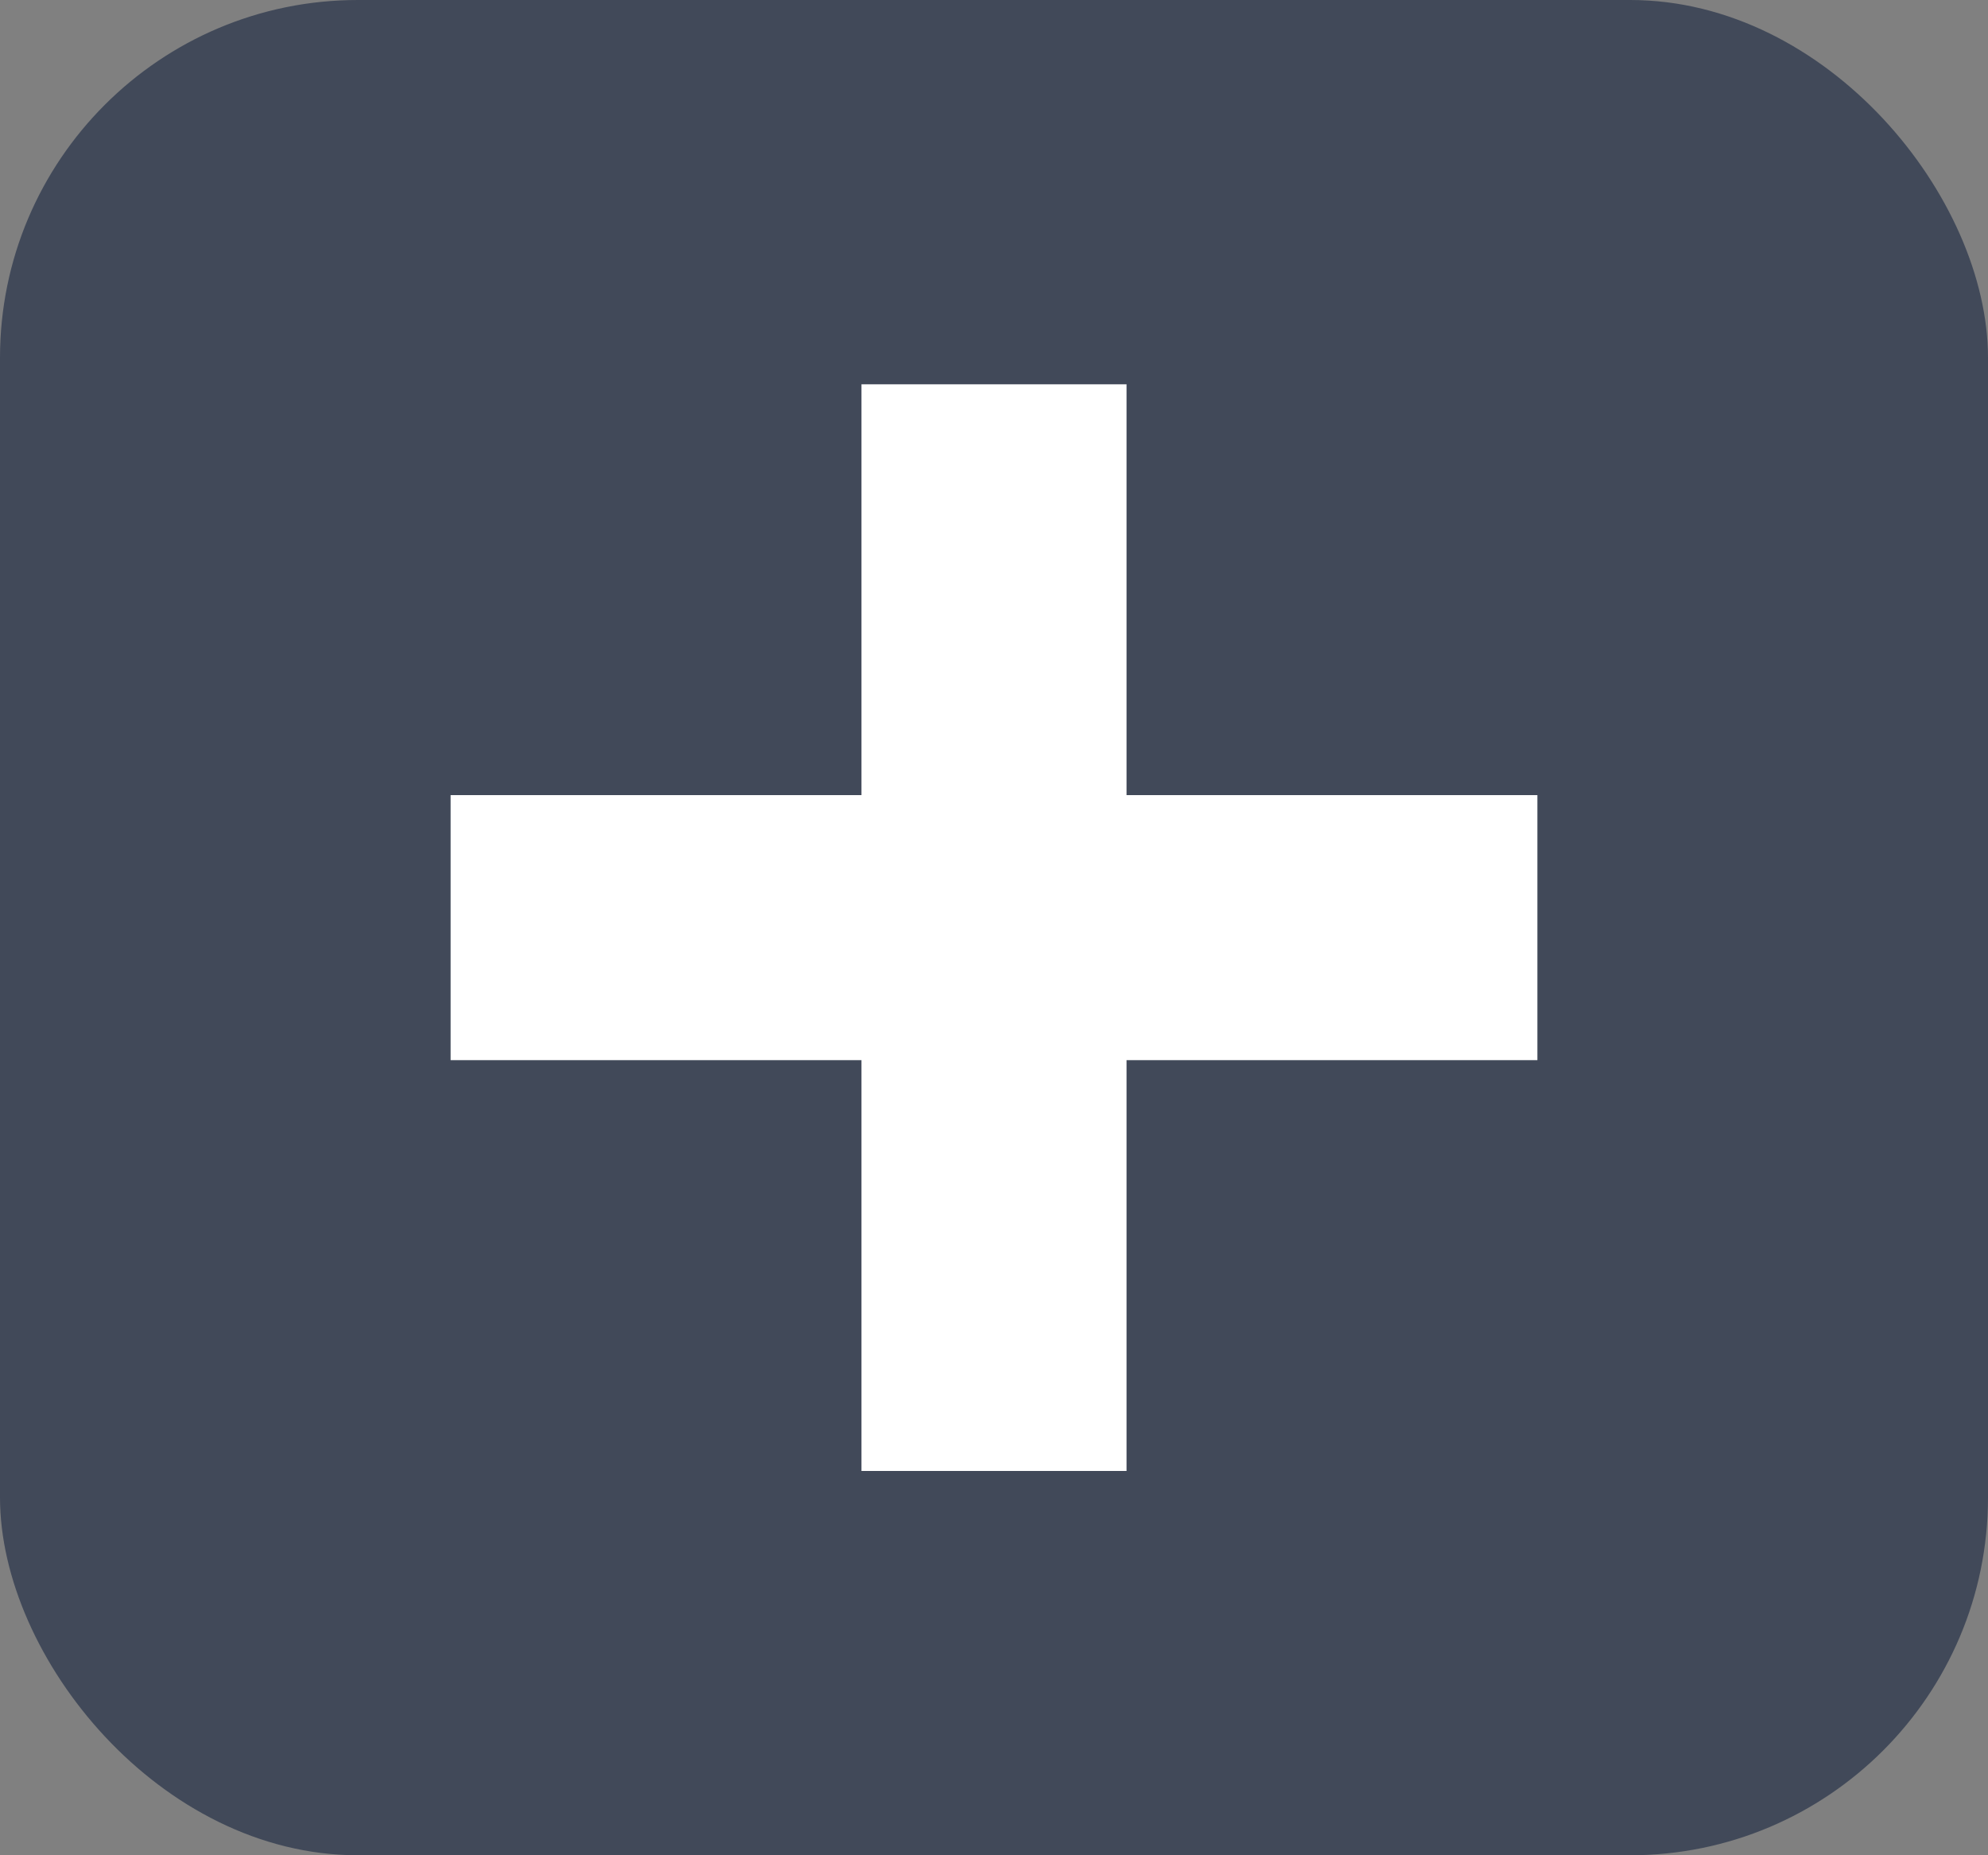
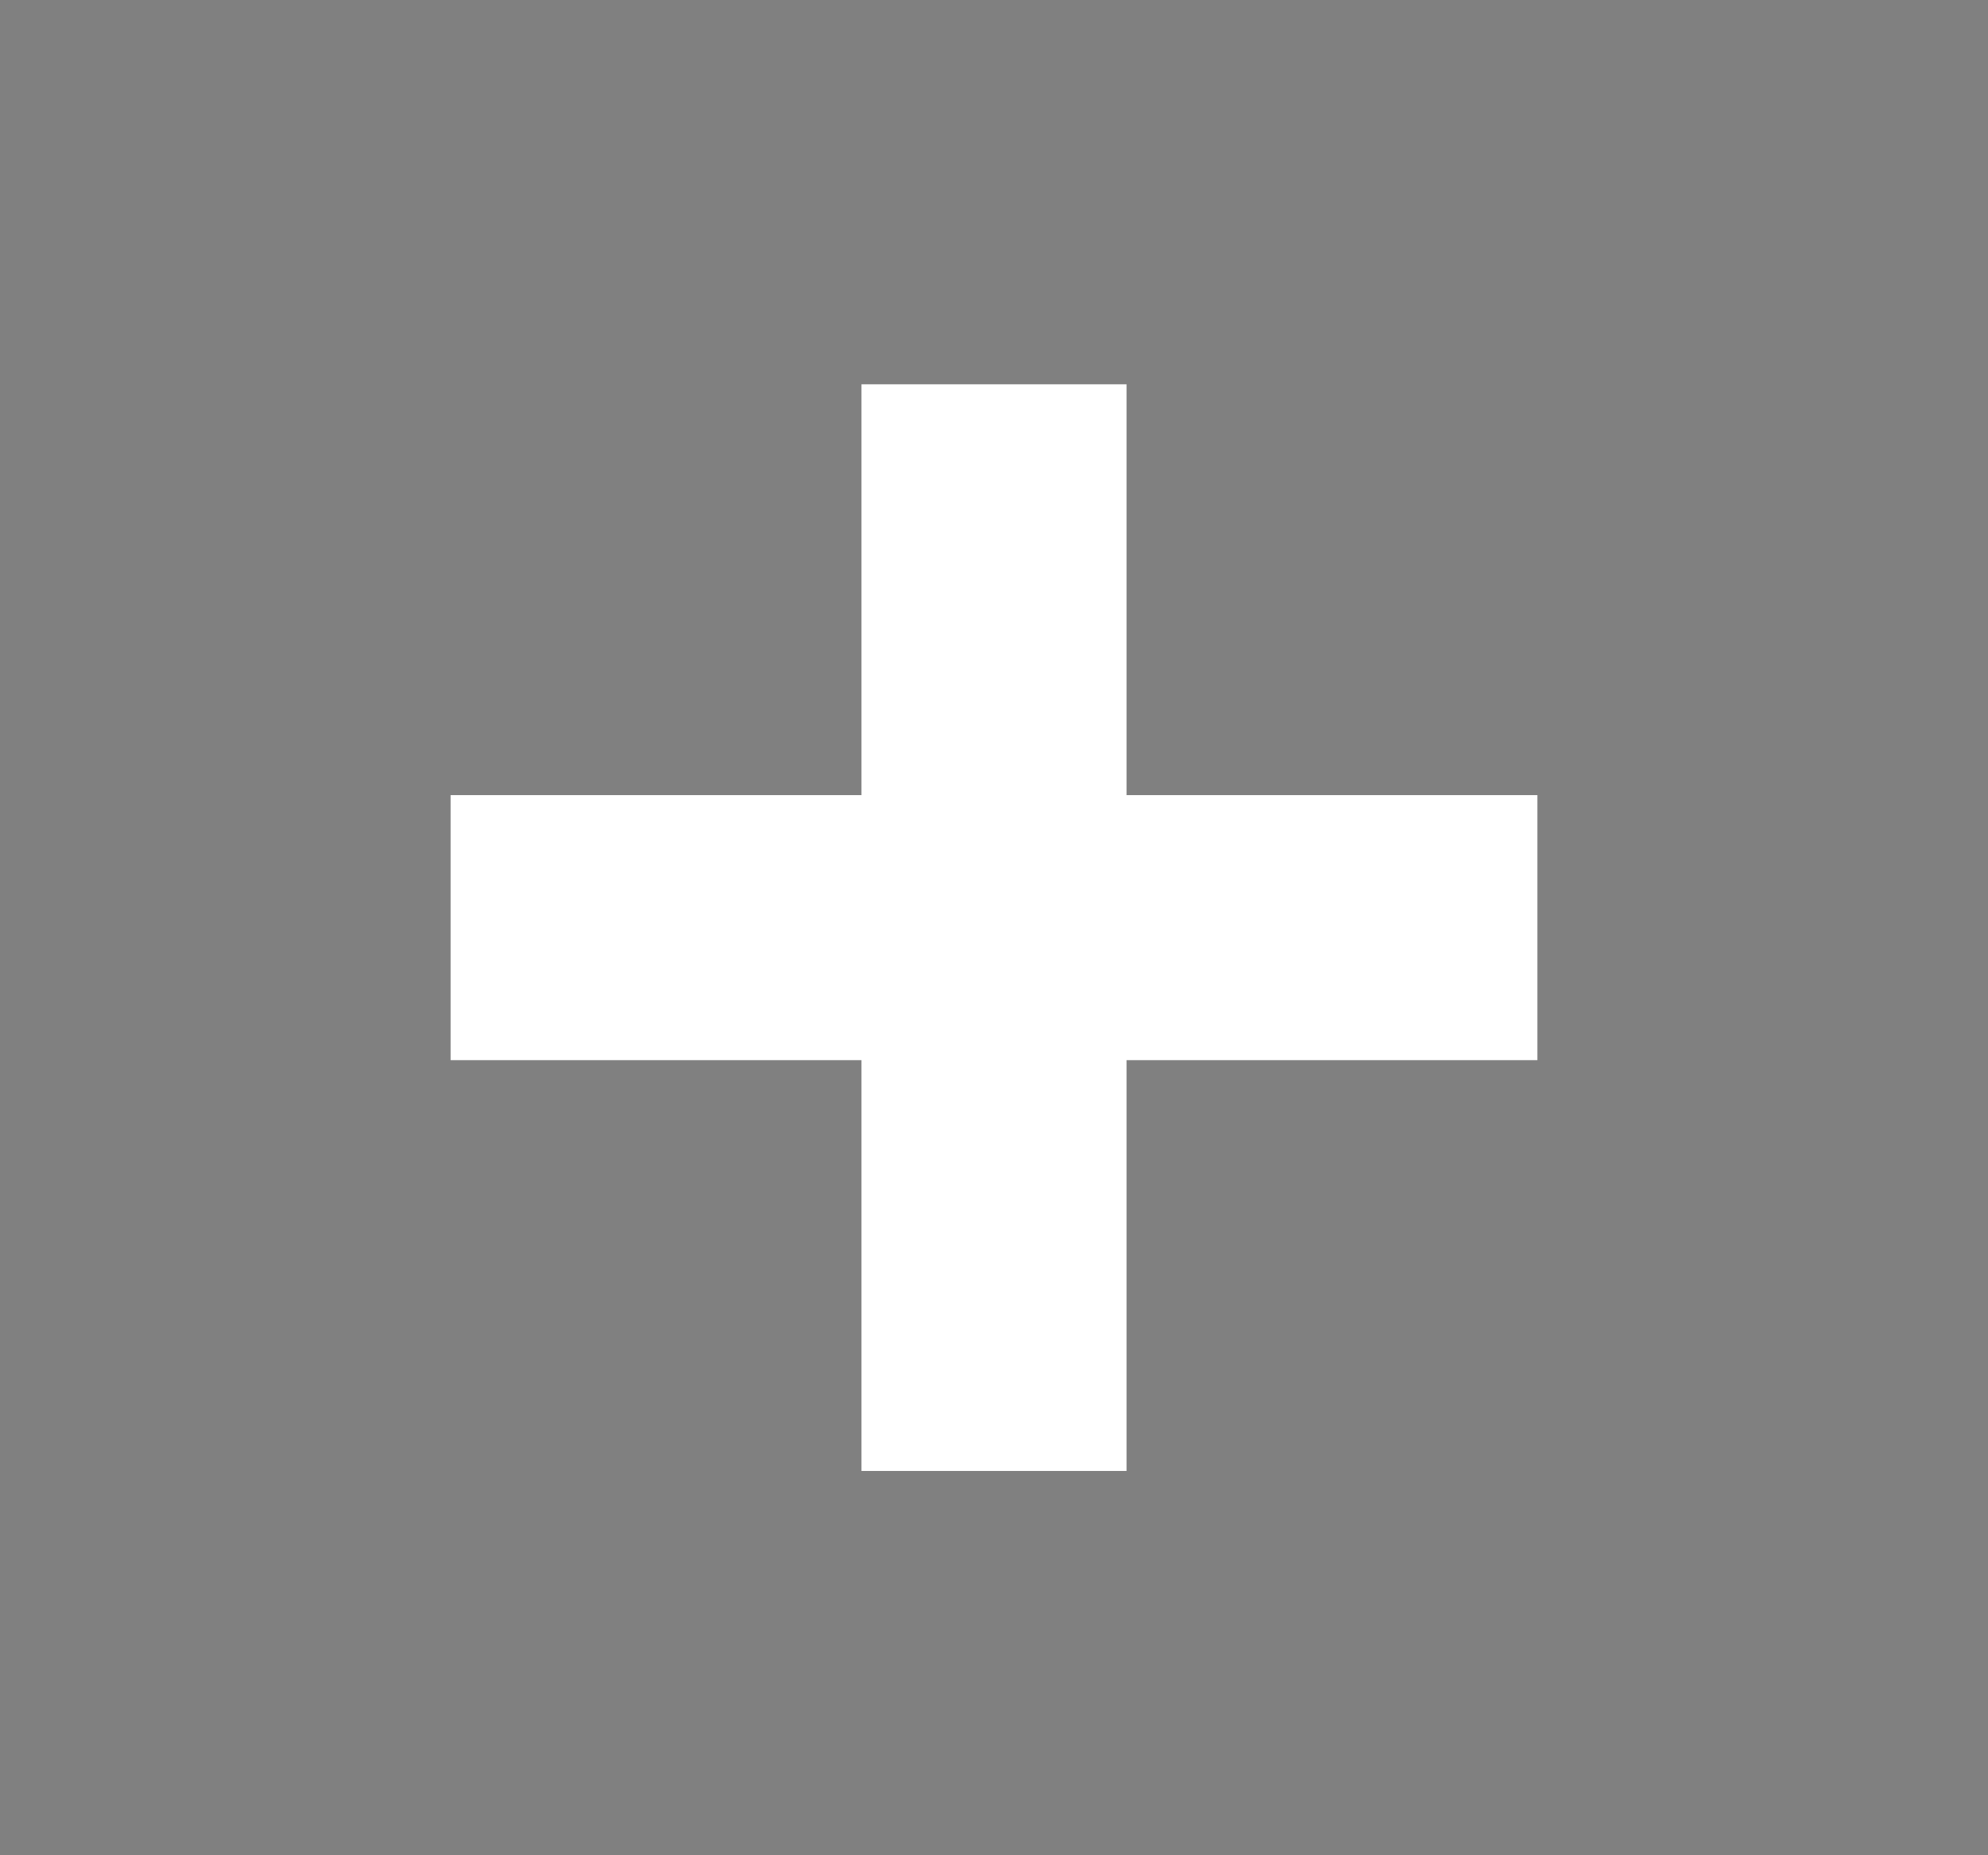
<svg xmlns="http://www.w3.org/2000/svg" id="Layer_1" version="1.1" viewBox="0 0 15 14">
  <rect x="0" y="0" width="15" height="14" fill="#808080" stroke="none" />
  <defs>
    <style>
      .st0 {
        fill: #fff;
      }

      .st1 {
        fill: #414959;
      }
    </style>
  </defs>
-   <rect class="st1" width="15" height="14" rx="2.7" ry="2.7" />
  <polygon class="st0" points="11.6 6 8.5 6 8.5 2.9 6.5 2.9 6.5 6 6.5 6 6.5 6 3.4 6 3.4 8 6.5 8 6.5 11.1 8.5 11.1 8.5 8 11.6 8 11.6 6" />
</svg>